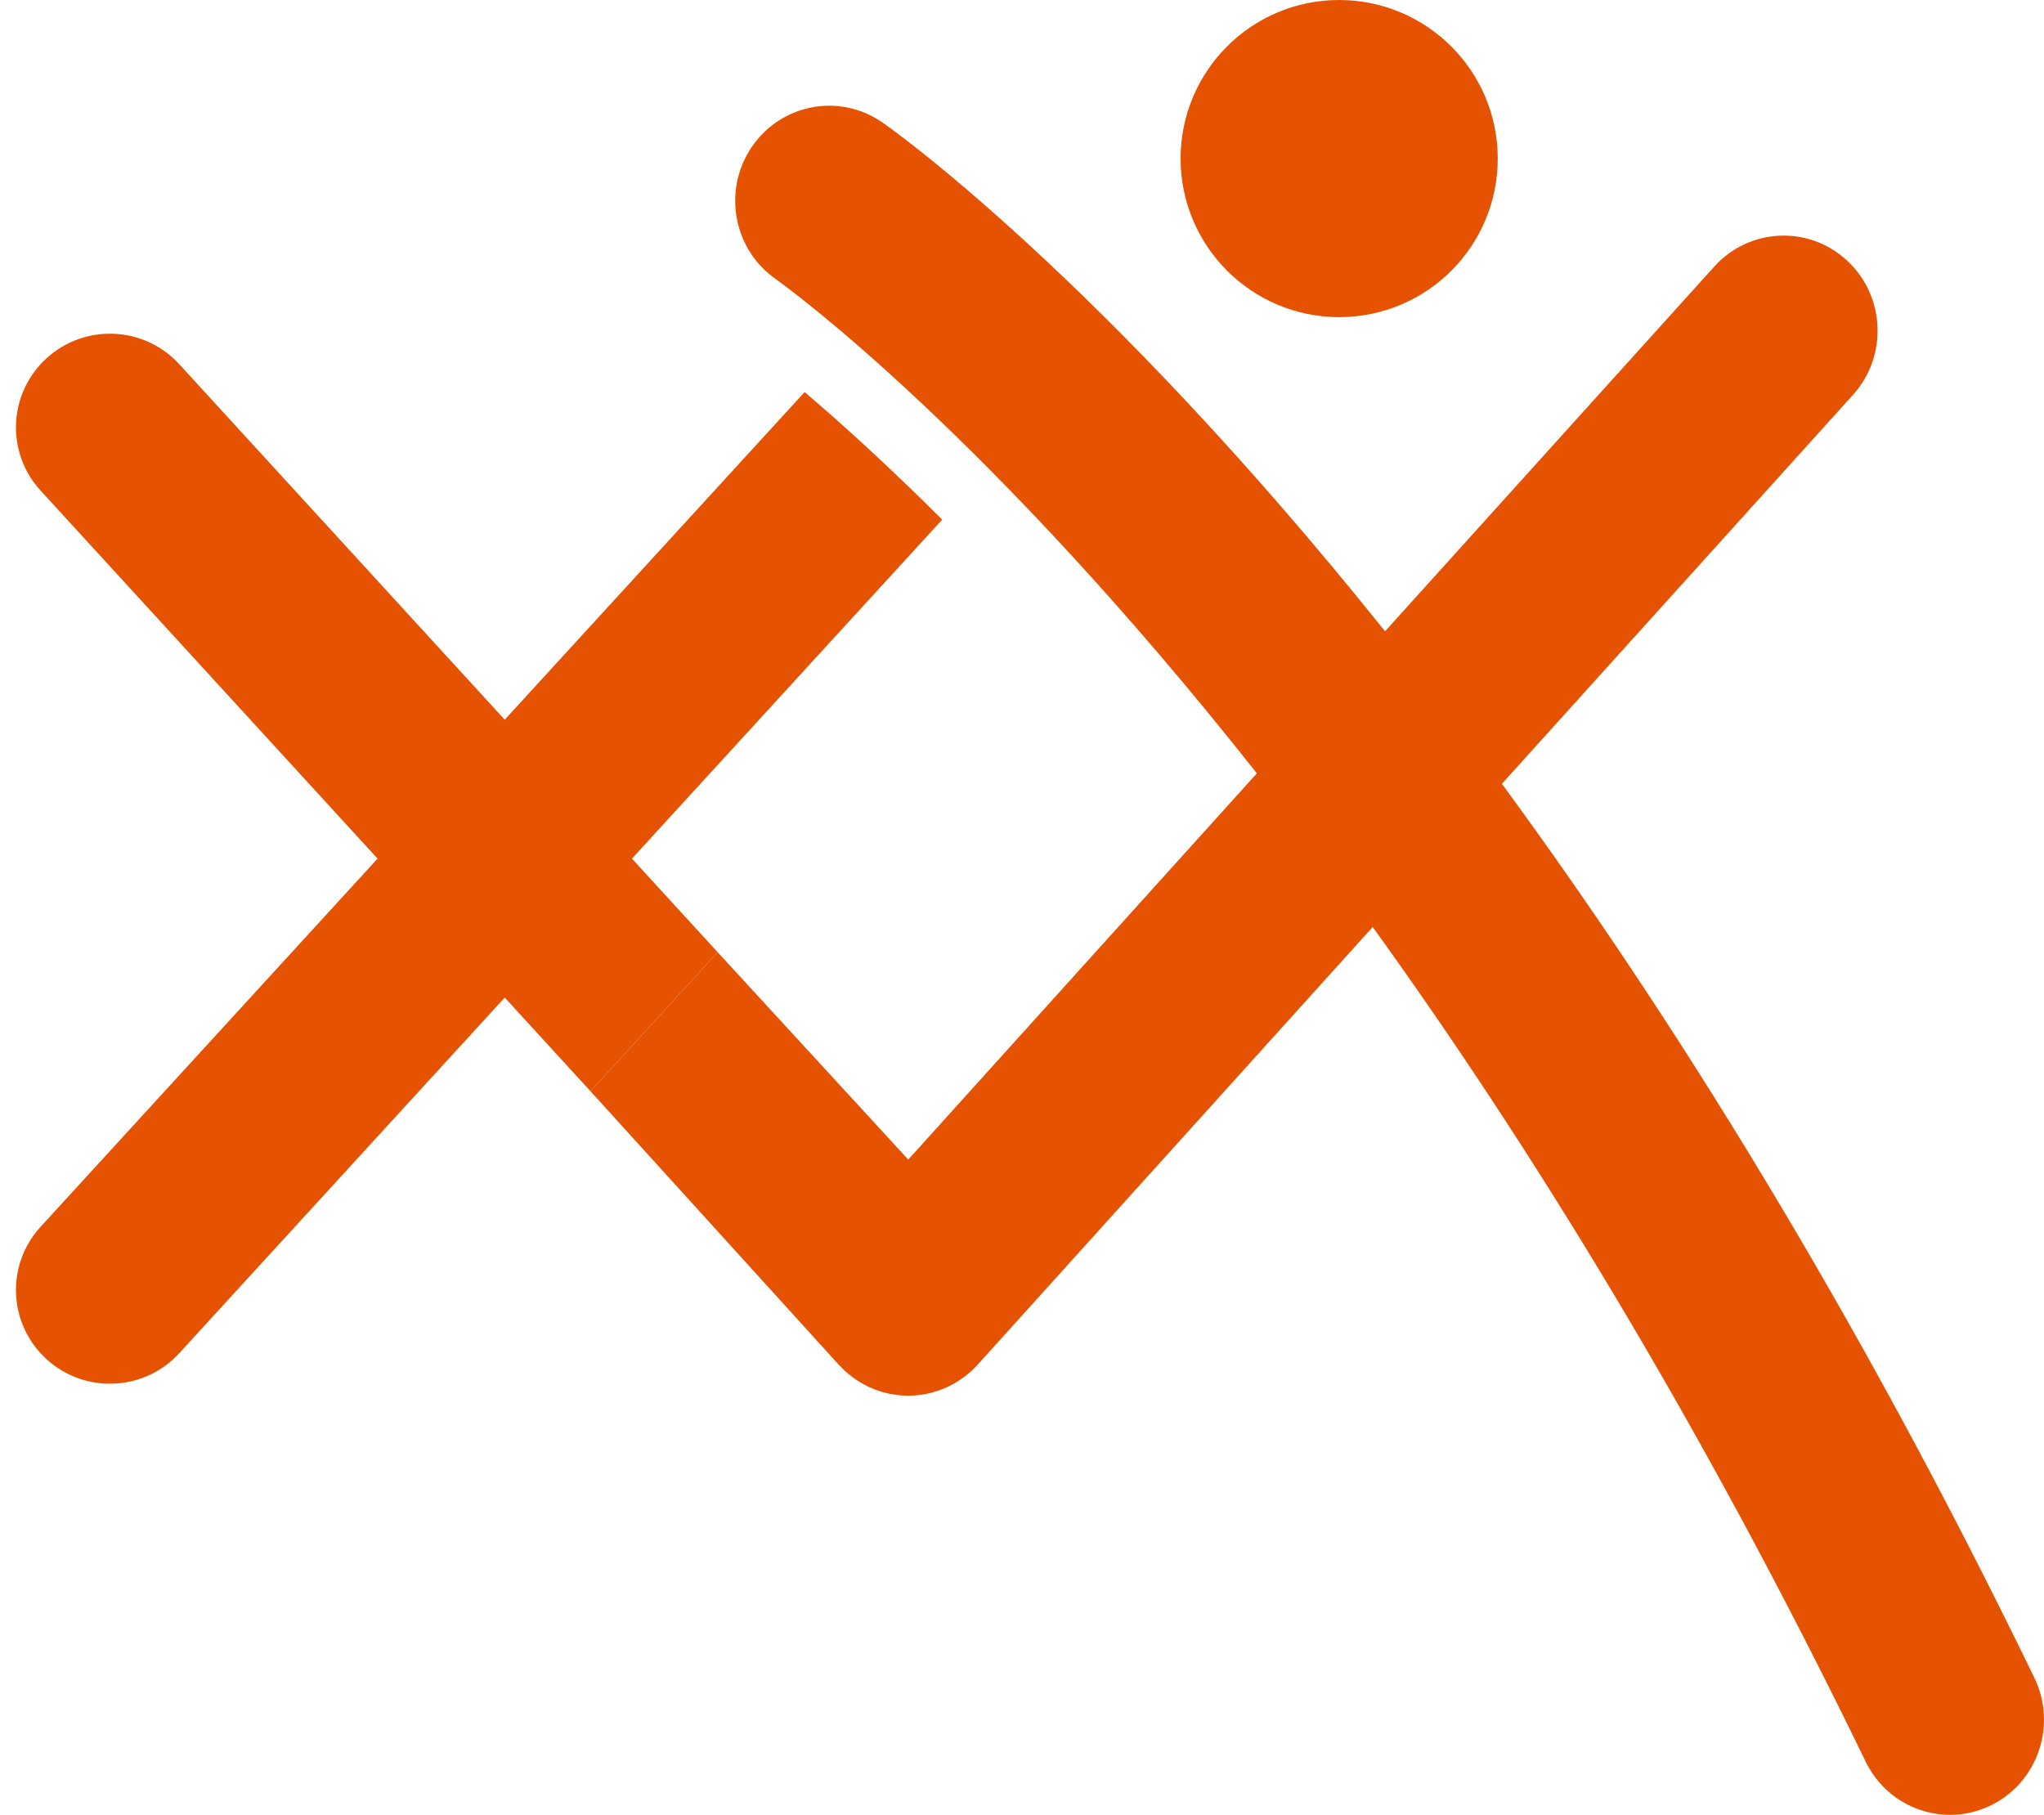
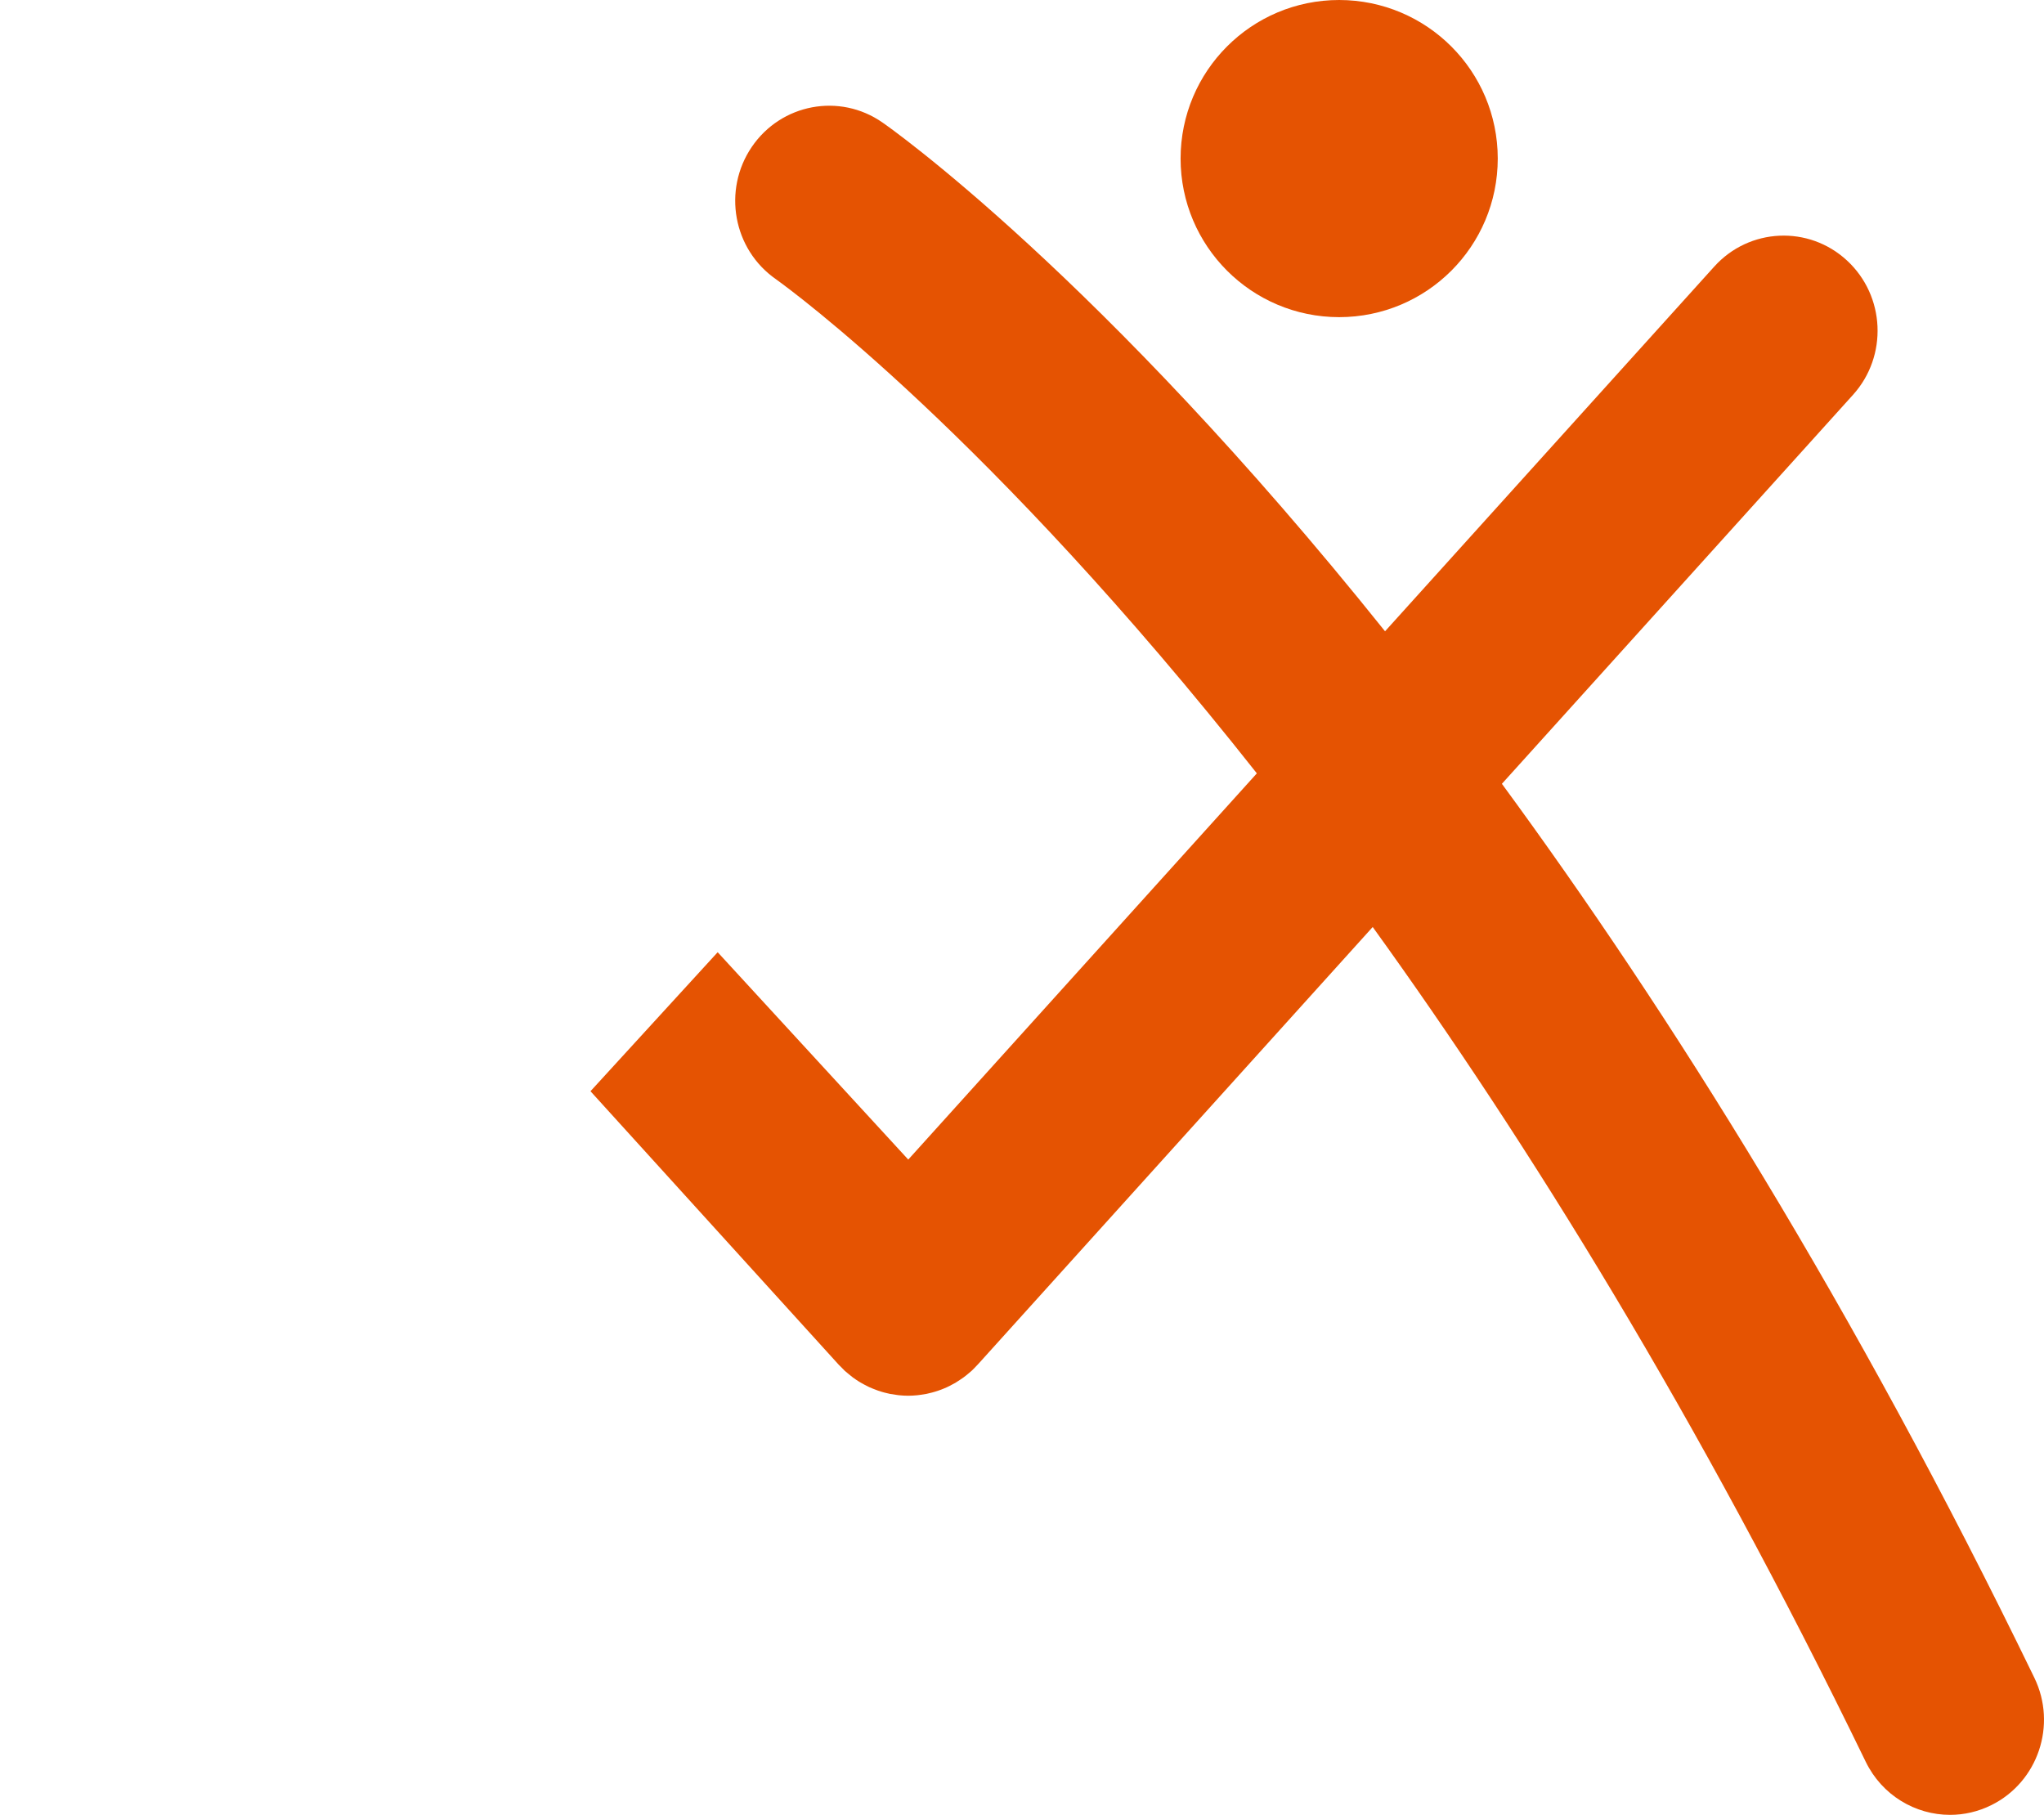
<svg xmlns="http://www.w3.org/2000/svg" width="116px" height="103px" viewBox="0 0 116 103" version="1.1">
  <title>Logo/Devices/Maxxia-xX</title>
  <g id="❖-Symbols" stroke="none" stroke-width="1" fill="none" fill-rule="evenodd">
    <g id="Logo/Devices/Maxxia-xX" fill="#E55302">
-       <path d="M53.471,29.491 C50.31,26.335 47.656,23.947 45.664,22.251 L28.644,40.846 L10.173,20.67 C8.188,18.501 4.814,18.349 2.642,20.332 C0.469,22.313 0.314,25.675 2.302,27.842 L21.427,48.73 L2.3,69.628 C0.314,71.799 0.47,75.16 2.644,77.142 C3.665,78.072 4.953,78.53 6.236,78.53 C7.682,78.533 9.124,77.948 10.173,76.798 L28.644,56.616 L33.511,61.931 L40.729,54.042 L35.864,48.73 L53.471,29.491 Z" id="Shape" />
      <path d="M67,8.999 C67.004,4.031 71.023,0 76.001,0 C80.974,0.007 84.997,4.026 85,8.999 C84.997,13.976 80.978,17.994 76.001,18 C71.023,17.996 67.004,13.967 67,8.999" id="Shape" />
      <path d="M85.235,44.484 L105.159,22.41 C107.148,20.209 106.994,16.793 104.819,14.784 C102.645,12.773 99.272,12.93 97.288,15.128 L78.603,35.828 C62.423,15.619 50.448,7.201 50.079,6.951 C47.654,5.261 44.333,5.884 42.663,8.341 C40.995,10.798 41.608,14.159 44.036,15.846 L44.072,15.873 C44.875,16.453 56.157,24.676 71.328,43.891 L51.545,65.81 L40.729,54.042 L33.511,61.931 L47.6,77.454 C47.66,77.518 47.723,77.573 47.783,77.636 C47.836,77.689 47.886,77.748 47.943,77.8 C47.952,77.807 47.962,77.815 47.97,77.822 C48.039,77.885 48.108,77.939 48.178,77.996 C48.248,78.055 48.32,78.116 48.395,78.171 C48.462,78.221 48.53,78.268 48.598,78.313 C48.682,78.367 48.762,78.422 48.849,78.47 C48.914,78.51 48.981,78.546 49.048,78.581 C49.139,78.632 49.233,78.679 49.325,78.722 C49.388,78.75 49.452,78.778 49.518,78.804 C49.618,78.847 49.724,78.887 49.828,78.923 C49.886,78.942 49.945,78.963 50.005,78.98 C50.118,79.015 50.234,79.046 50.345,79.07 C50.401,79.081 50.456,79.097 50.51,79.109 C50.636,79.133 50.764,79.152 50.892,79.168 C50.935,79.173 50.98,79.181 51.023,79.185 C51.194,79.202 51.367,79.213 51.539,79.213 C51.714,79.213 51.885,79.202 52.057,79.185 C52.102,79.181 52.142,79.173 52.187,79.169 C52.313,79.152 52.443,79.133 52.573,79.109 C52.625,79.099 52.676,79.084 52.728,79.072 C52.845,79.047 52.962,79.015 53.076,78.98 C53.133,78.963 53.191,78.945 53.245,78.925 C53.354,78.89 53.463,78.847 53.572,78.802 C53.628,78.781 53.685,78.753 53.741,78.729 C53.846,78.68 53.947,78.629 54.045,78.573 C54.102,78.546 54.16,78.514 54.217,78.482 C54.315,78.422 54.412,78.359 54.508,78.293 C54.561,78.258 54.615,78.224 54.665,78.186 C54.771,78.109 54.872,78.027 54.972,77.942 C55.009,77.909 55.048,77.879 55.085,77.846 C55.103,77.831 55.118,77.819 55.136,77.803 C55.24,77.706 55.336,77.605 55.432,77.502 C55.444,77.487 55.459,77.472 55.475,77.458 L55.49,77.44 C55.507,77.423 55.522,77.406 55.538,77.39 L77.903,52.611 C86.701,64.808 96.384,80.411 105.879,99.979 C106.806,101.891 108.699,103 110.668,103 C111.458,103 112.26,102.822 113.017,102.445 C115.66,101.132 116.752,97.896 115.452,95.219 C105.226,74.137 94.737,57.432 85.235,44.484 Z" id="Shape" />
    </g>
  </g>
</svg>